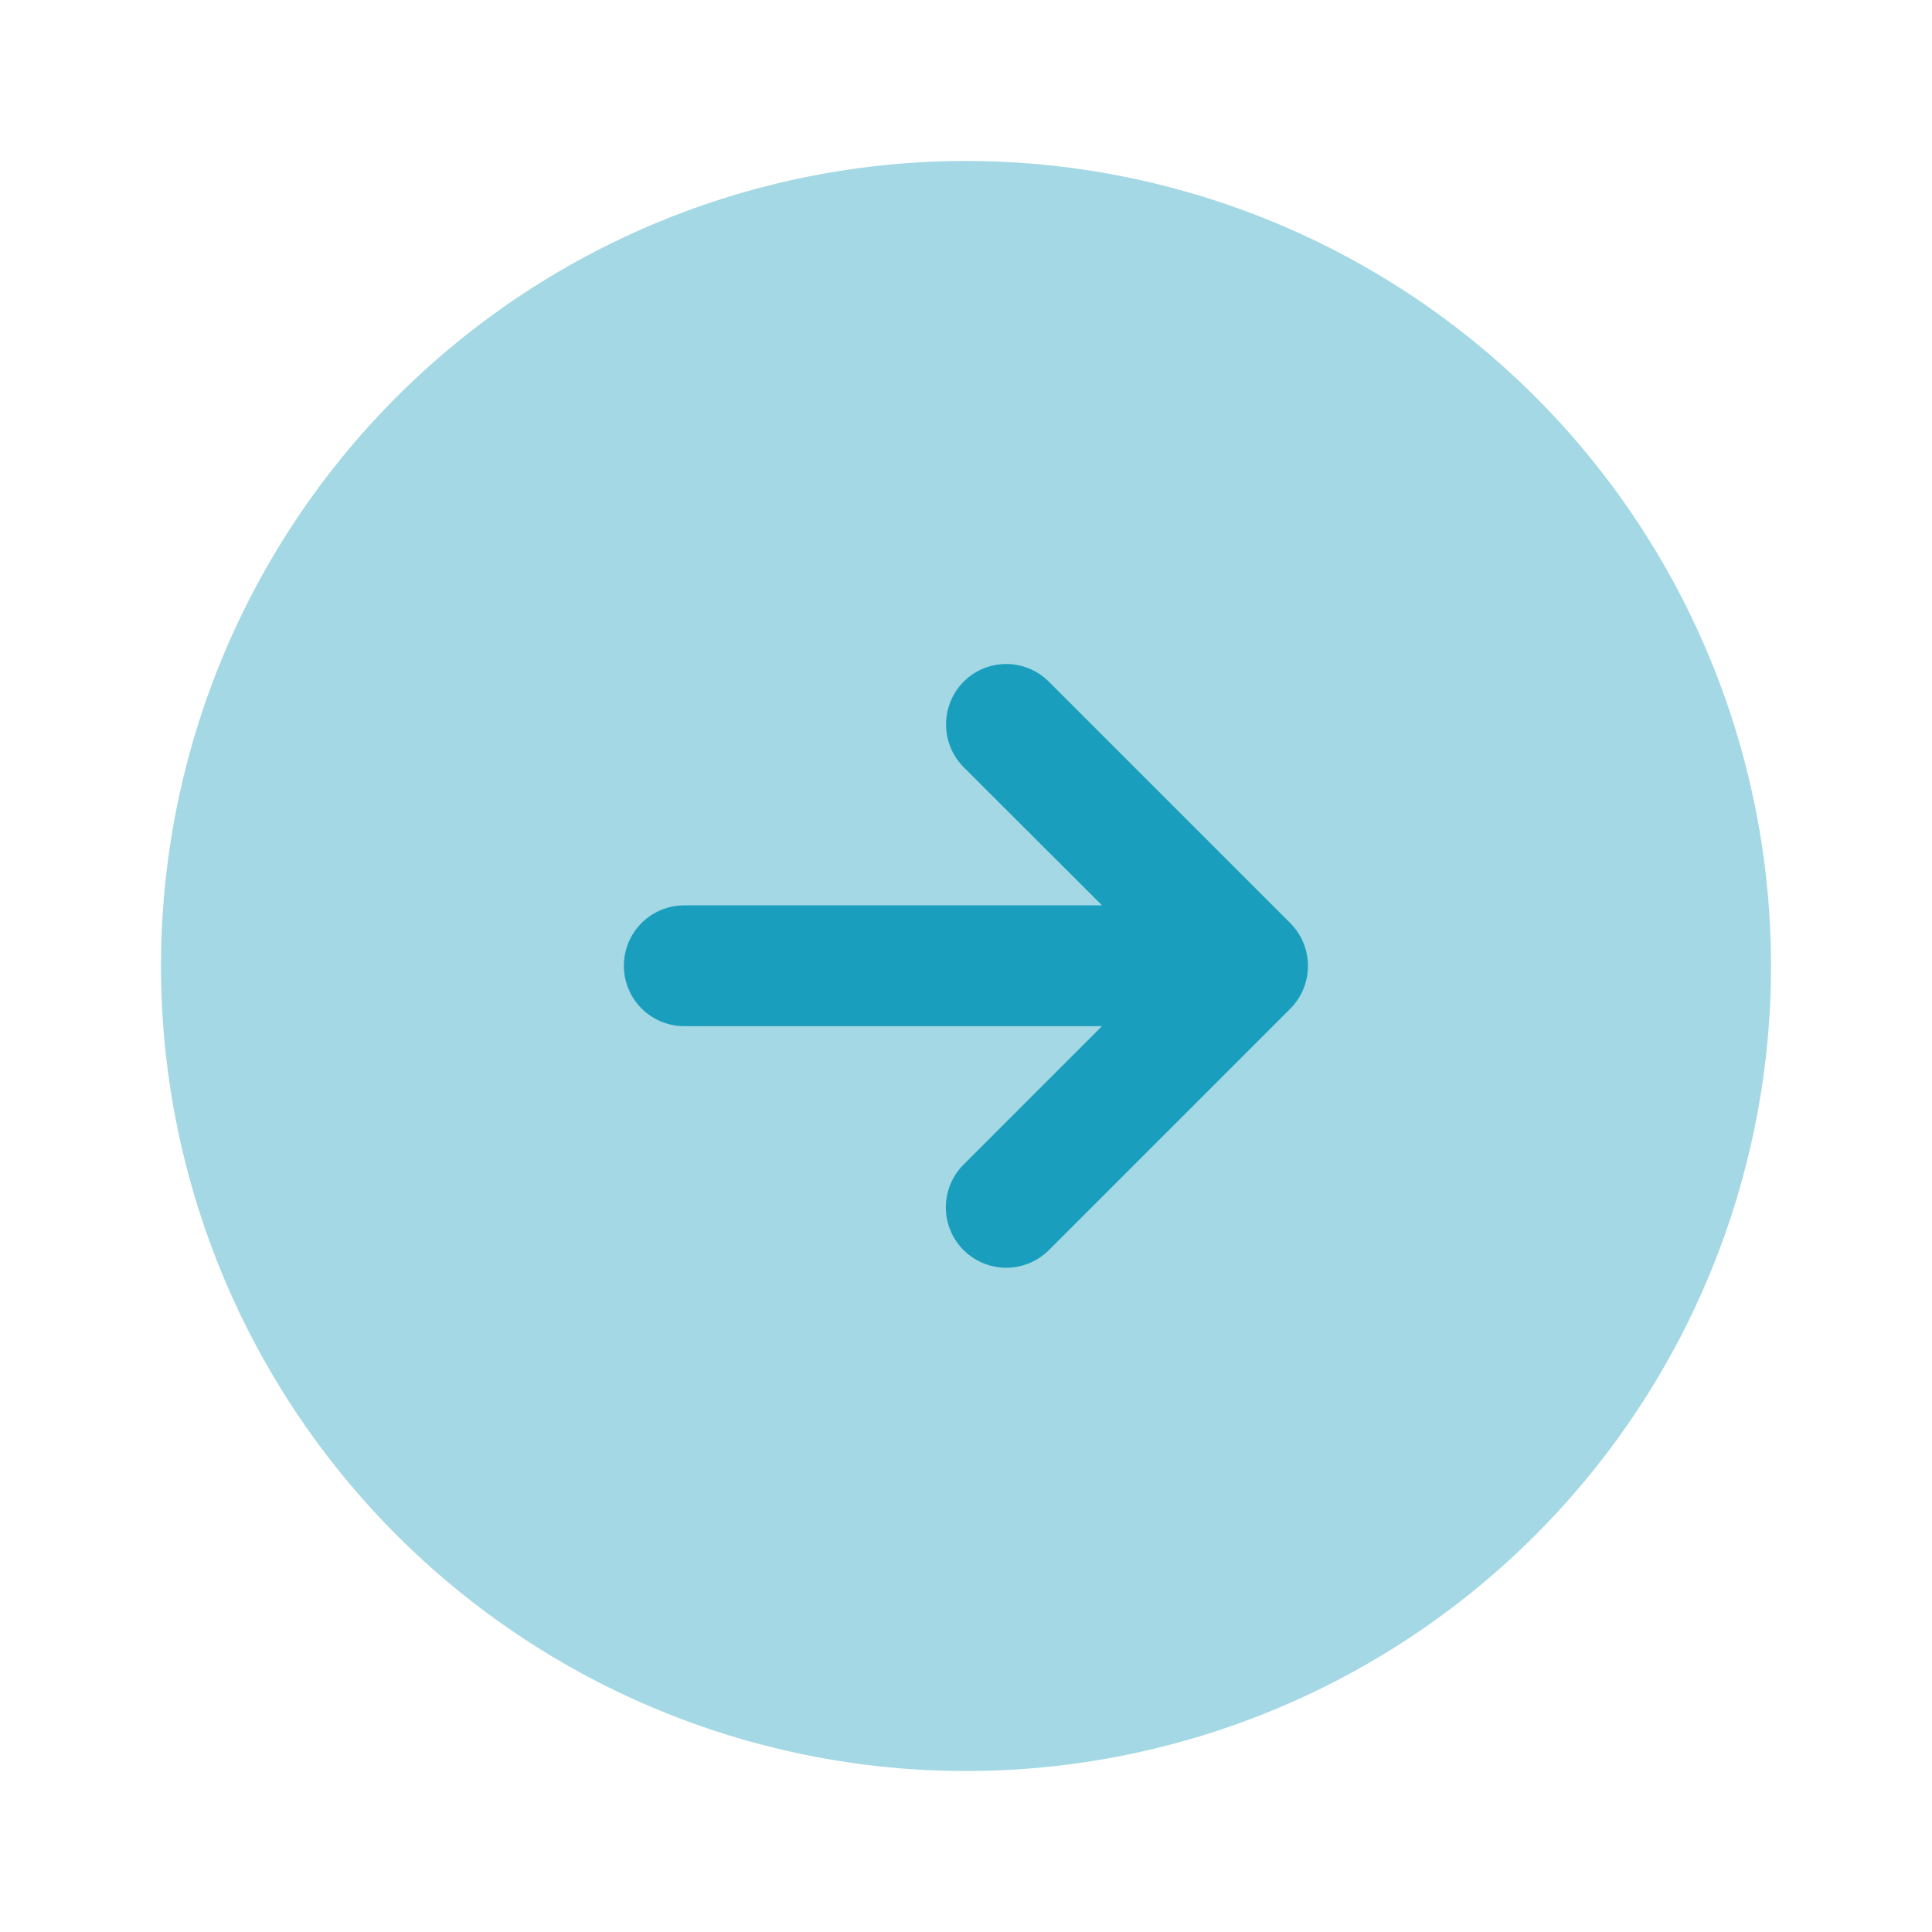
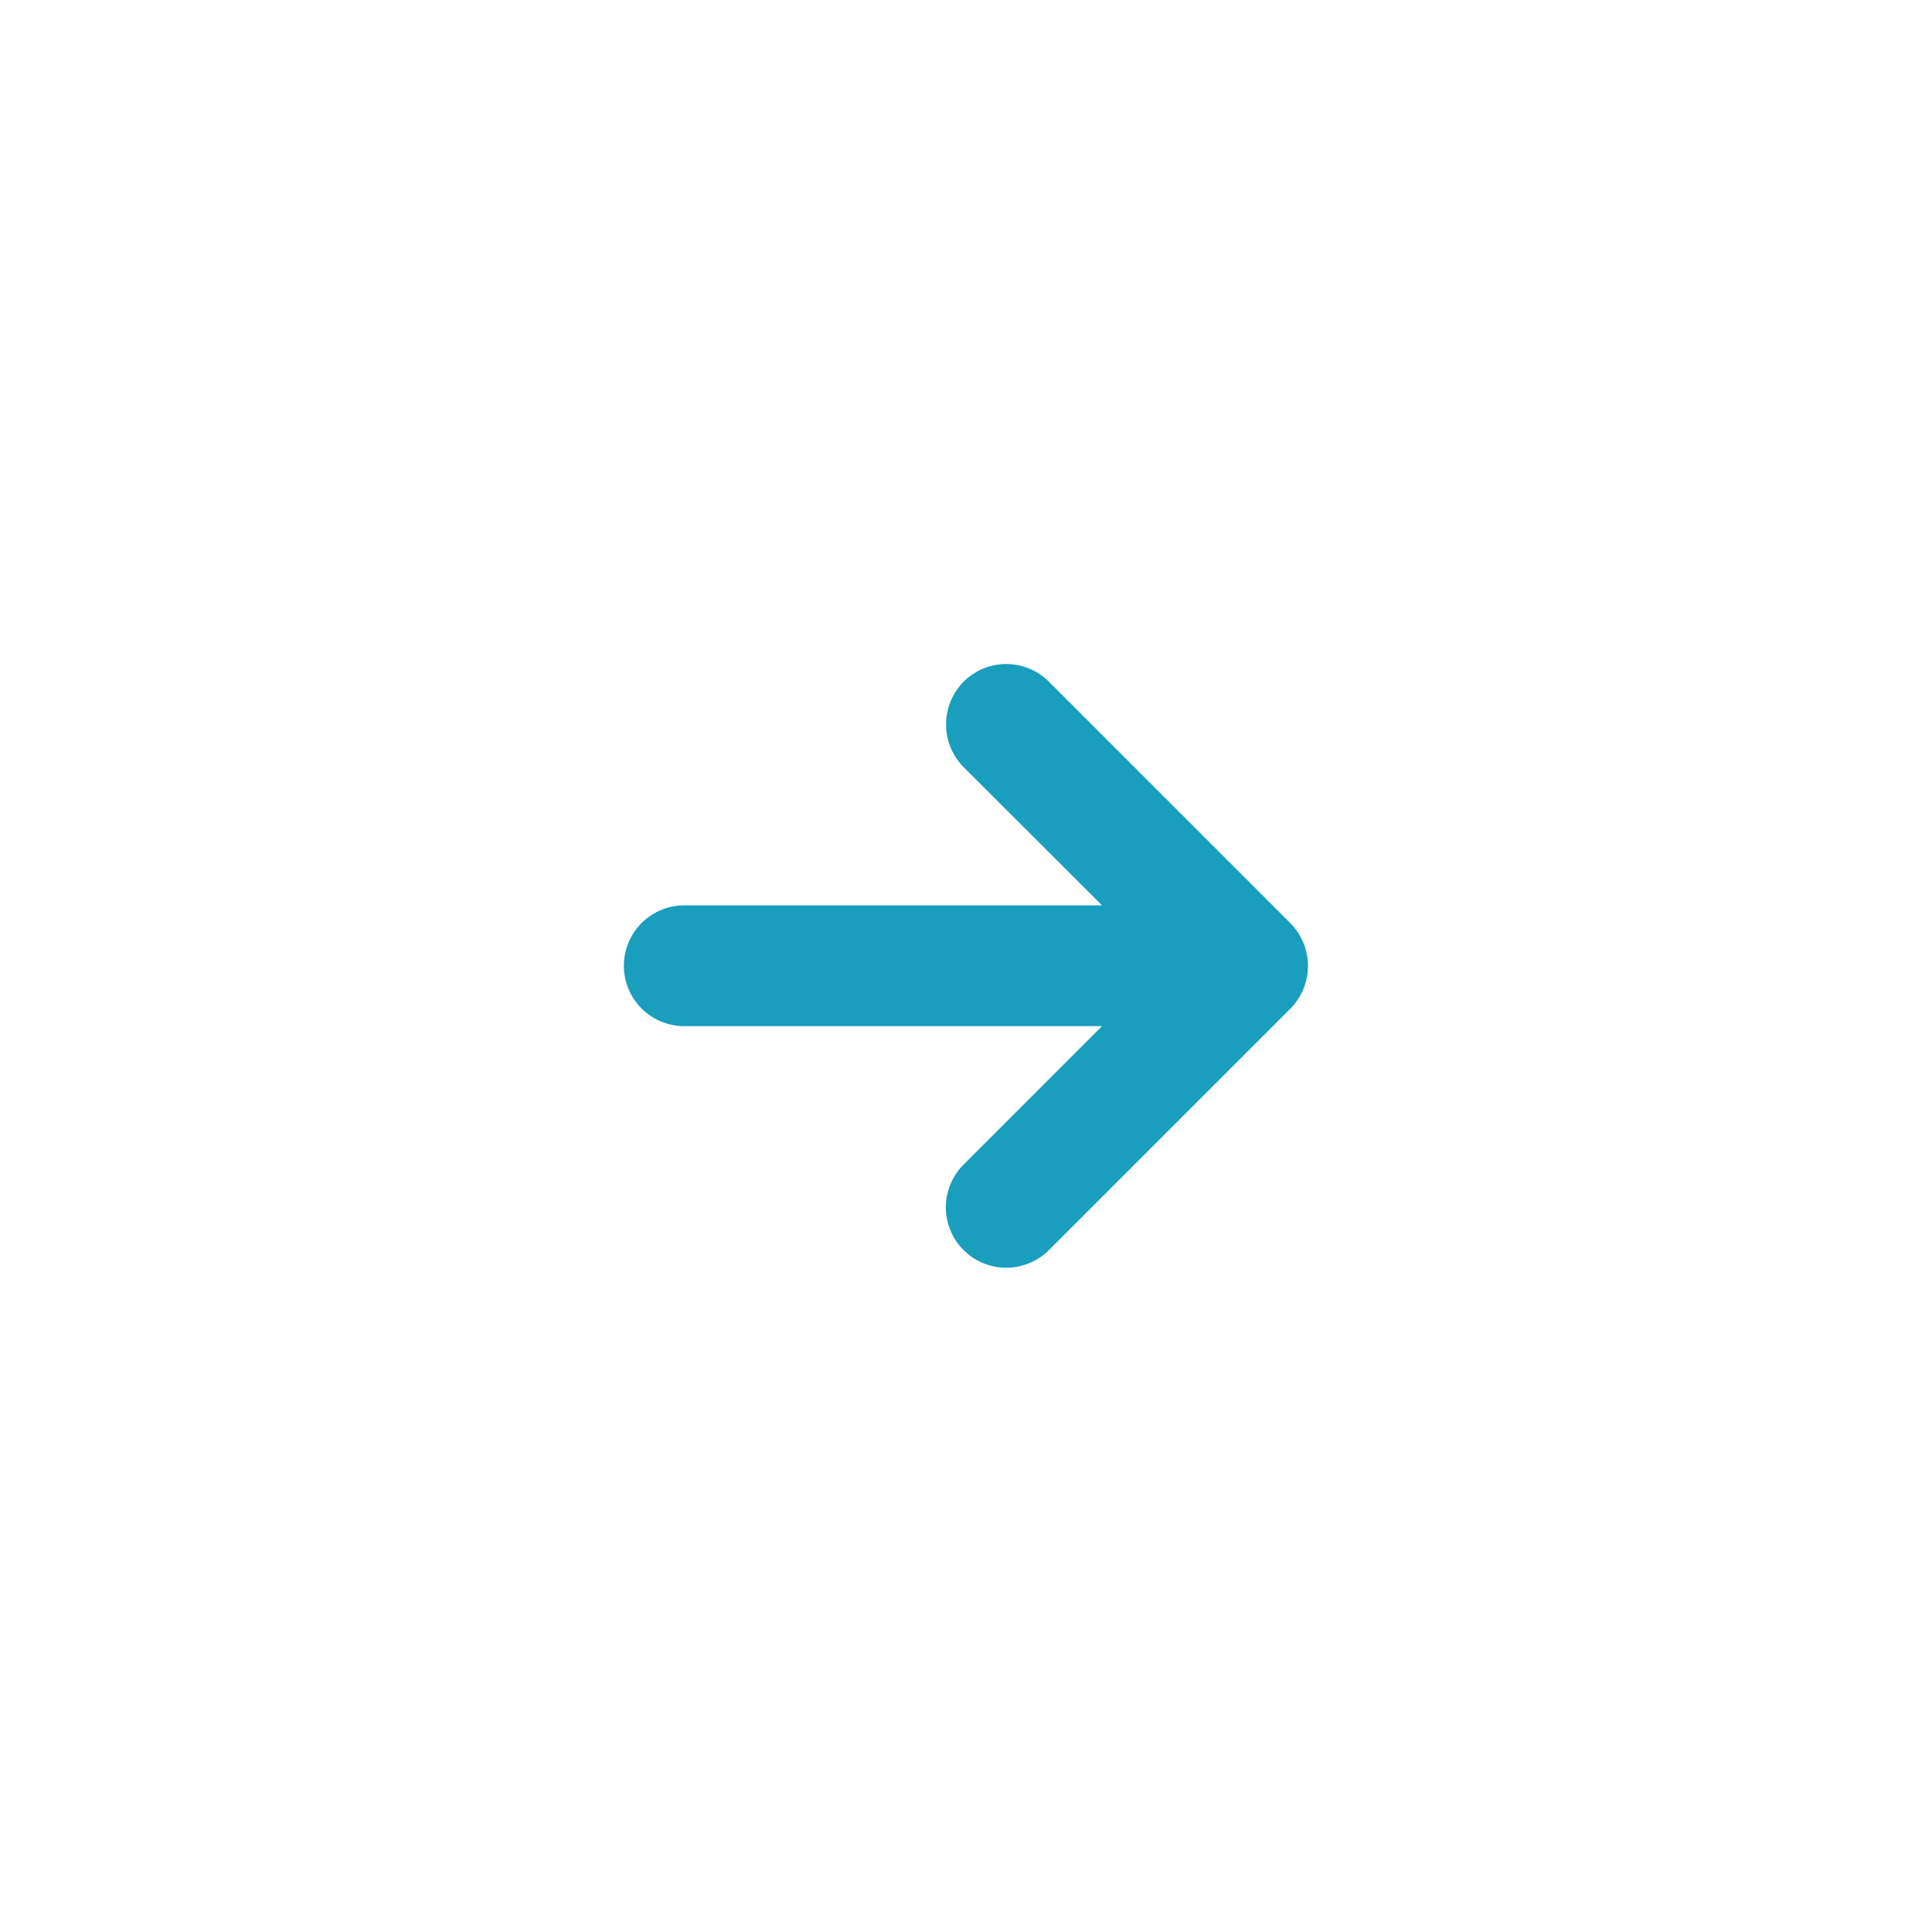
<svg xmlns="http://www.w3.org/2000/svg" width="24" height="24" viewBox="0 0 24 24">
  <g id="marrow" transform="translate(421 72) rotate(180)">
    <g id="arrow-left_bulk" data-name="arrow-left/bulk" transform="translate(397 48)">
      <g id="vuesax_bulk_arrow-left" data-name="vuesax/bulk/arrow-left">
        <g id="arrow-left">
-           <path id="Vector" d="M20,10A10,10,0,1,1,10,0,10,10,0,0,1,20,10Z" transform="translate(2 2)" fill="#199ebd" opacity="0.4" />
          <path id="Vector-2" data-name="Vector" d="M7.748,3H2.558l1.72-1.72A.75.75,0,0,0,3.218.218l-3,3a.754.754,0,0,0,0,1.06l3,3a.748.748,0,0,0,1.06,0,.754.754,0,0,0,0-1.06L2.558,4.5h5.19a.75.75,0,0,0,0-1.5Z" transform="translate(7.752 8.253)" fill="#199ebd" />
-           <path id="Vector-3" data-name="Vector" d="M0,0H24V24H0Z" fill="none" opacity="0" />
+           <path id="Vector-3" data-name="Vector" d="M0,0H24V24H0" fill="none" opacity="0" />
        </g>
      </g>
    </g>
  </g>
</svg>